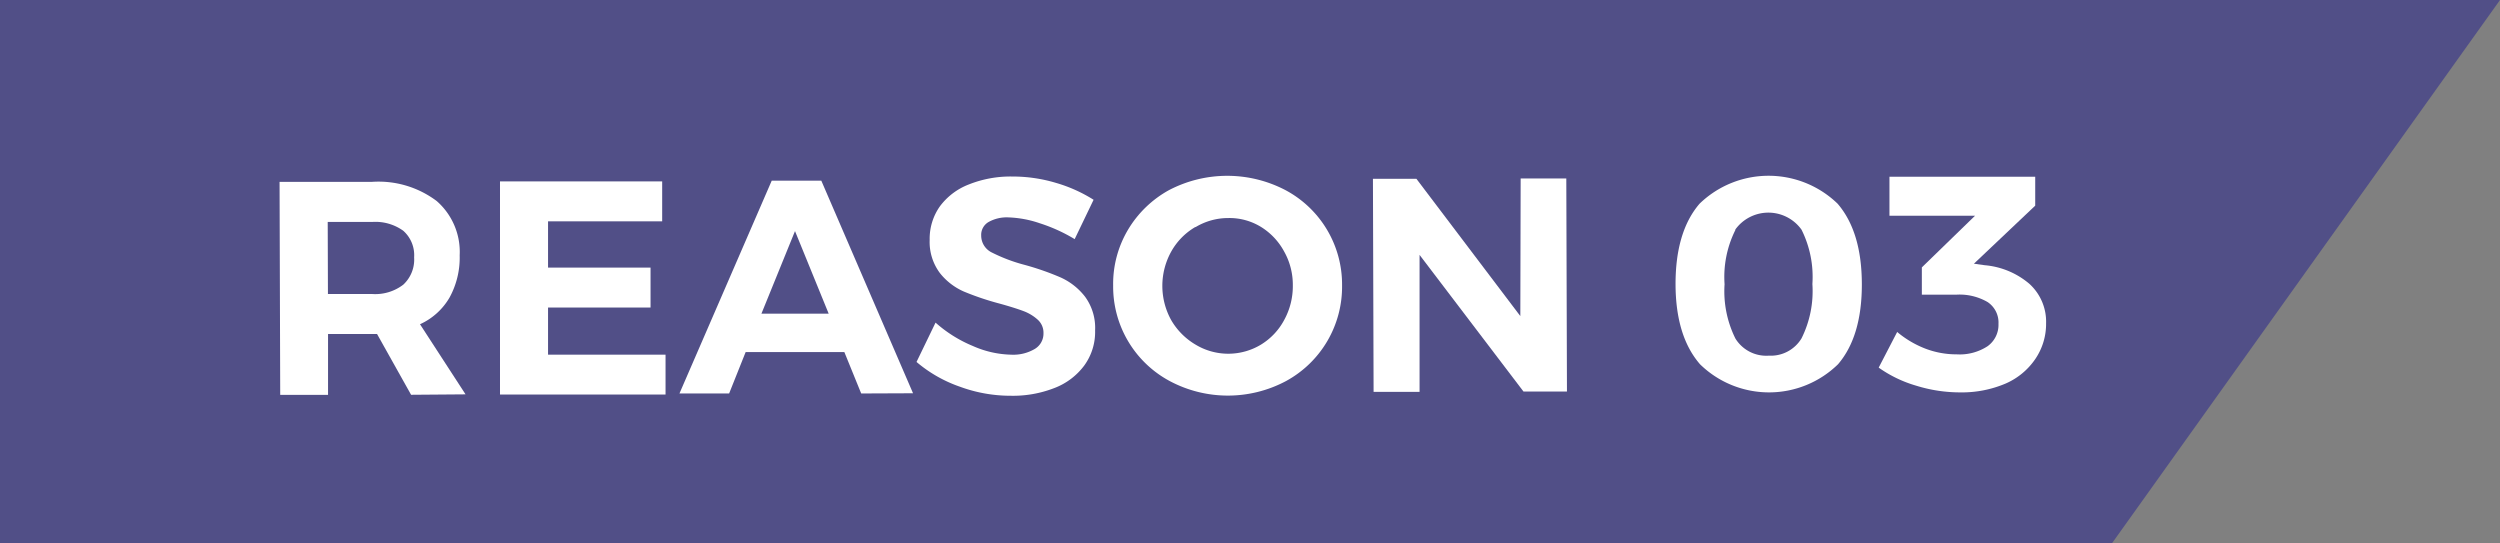
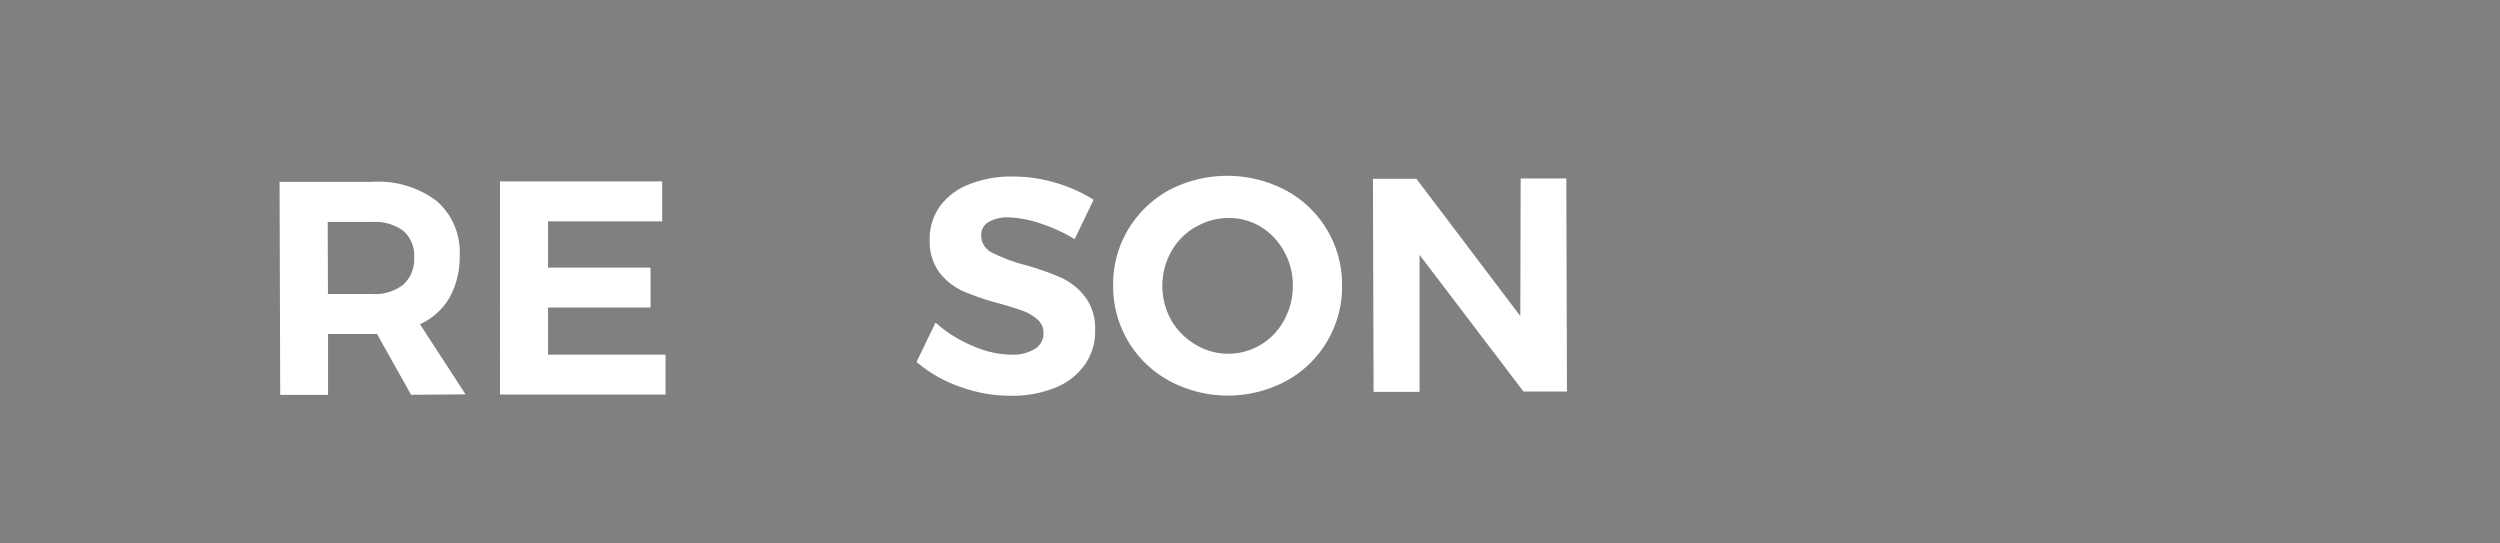
<svg xmlns="http://www.w3.org/2000/svg" viewBox="0 0 230 50">
  <rect x="0" y="0" width="230" height="50" fill="#808080" stroke="none" />
-   <path d="m194.29 50h-194.29v-50h230z" fill="#514f87" />
  <g fill="#fff">
    <path d="m37.82 36.32-3.13-5.59h-4.51v5.6h-4.4l-.06-19.6h8.51a8.9 8.9 0 0 1 5.94 1.76 6.21 6.21 0 0 1 2.12 5 7.63 7.63 0 0 1 -.93 3.88 6 6 0 0 1 -2.72 2.46l4.19 6.45zm-7.65-9.27h4.09a4.23 4.23 0 0 0 2.84-.86 3.14 3.14 0 0 0 1-2.51 3 3 0 0 0 -1-2.45 4.38 4.38 0 0 0 -2.85-.81h-4.1z" />
    <path d="m46 16.69h14.92v3.67h-10.5v4.26h9.43v3.67h-9.43v4.34h10.81v3.67h-15.23z" />
-     <path d="m79.23 36.2-1.55-3.81h-9.08l-1.52 3.81h-4.57l8.49-19.58h4.56l8.44 19.56zm-9.18-7.34h6.19l-3.1-7.6z" />
    <path d="m95.66 20.54a9.84 9.84 0 0 0 -2.9-.54 3.4 3.4 0 0 0 -1.82.43 1.36 1.36 0 0 0 -.67 1.23 1.73 1.73 0 0 0 1 1.58 15.19 15.19 0 0 0 3 1.13 24.88 24.88 0 0 1 3.32 1.16 5.92 5.92 0 0 1 2.23 1.76 4.86 4.86 0 0 1 .93 3.11 5.25 5.25 0 0 1 -1 3.23 6.14 6.14 0 0 1 -2.75 2.07 10.46 10.46 0 0 1 -4 .71 13.51 13.51 0 0 1 -4.68-.83 12.44 12.44 0 0 1 -4-2.28l1.75-3.62a12.07 12.07 0 0 0 3.43 2.15 9.14 9.14 0 0 0 3.52.8 3.88 3.88 0 0 0 2.15-.51 1.64 1.64 0 0 0 .83-1.46 1.61 1.61 0 0 0 -.52-1.24 4.08 4.08 0 0 0 -1.32-.8c-.53-.2-1.26-.43-2.2-.69a25.43 25.43 0 0 1 -3.29-1.11 5.74 5.74 0 0 1 -2.2-1.7 4.77 4.77 0 0 1 -.94-3.05 5.16 5.16 0 0 1 .95-3.1 6 6 0 0 1 2.65-2 10.34 10.34 0 0 1 4-.73 13.84 13.84 0 0 1 4 .58 13.52 13.52 0 0 1 3.48 1.56l-1.74 3.62a15 15 0 0 0 -3.21-1.46z" />
    <path d="m118.26 17.49a9.83 9.83 0 0 1 5.21 8.75 9.88 9.88 0 0 1 -5.16 8.82 11.37 11.37 0 0 1 -10.69 0 9.86 9.86 0 0 1 -5.21-8.79 9.75 9.75 0 0 1 1.37-5.14 10 10 0 0 1 3.77-3.64 11.56 11.56 0 0 1 10.71 0zm-8.3 3.4a6 6 0 0 0 -2.21 2.26 6.5 6.5 0 0 0 0 6.3 6.25 6.25 0 0 0 2.25 2.26 5.82 5.82 0 0 0 6 0 5.9 5.9 0 0 0 2.15-2.28 6.47 6.47 0 0 0 .79-3.18 6.24 6.24 0 0 0 -.81-3.13 6 6 0 0 0 -2.13-2.25 5.54 5.54 0 0 0 -3-.81 5.82 5.82 0 0 0 -3 .83z" />
    <path d="m139.9 16.42h4.2l.06 19.6h-4l-9.56-12.57v12.6h-4.23l-.06-19.6h4l9.56 12.63z" />
-     <path d="m169.06 18.74q2.22 2.58 2.23 7.39t-2.19 7.38a9.08 9.08 0 0 1 -12.7 0q-2.24-2.58-2.25-7.37c0-3.21.73-5.68 2.21-7.4a9.13 9.13 0 0 1 12.7 0zm-9.4 2.41a9.66 9.66 0 0 0 -1 5 9.77 9.77 0 0 0 1 5 3.34 3.34 0 0 0 3.08 1.57 3.3 3.3 0 0 0 3-1.59 9.74 9.74 0 0 0 1-5 9.72 9.72 0 0 0 -1-5 3.75 3.75 0 0 0 -6.1 0z" />
-     <path d="m186.7 26.11a4.7 4.7 0 0 1 1.54 3.64 5.73 5.73 0 0 1 -1 3.29 6.37 6.37 0 0 1 -2.73 2.25 10.29 10.29 0 0 1 -4.16.81 13.63 13.63 0 0 1 -4.07-.62 11.47 11.47 0 0 1 -3.44-1.66l1.7-3.28a9.12 9.12 0 0 0 2.61 1.54 8 8 0 0 0 2.86.52 4.69 4.69 0 0 0 2.85-.75 2.42 2.42 0 0 0 1-2.06 2.26 2.26 0 0 0 -1-2 5.13 5.13 0 0 0 -2.89-.68h-3.16v-2.51l4.89-4.75h-7.87v-3.59h13.41v2.66l-5.64 5.34 1 .14a7.3 7.3 0 0 1 4.1 1.71z" />
  </g>
</svg>